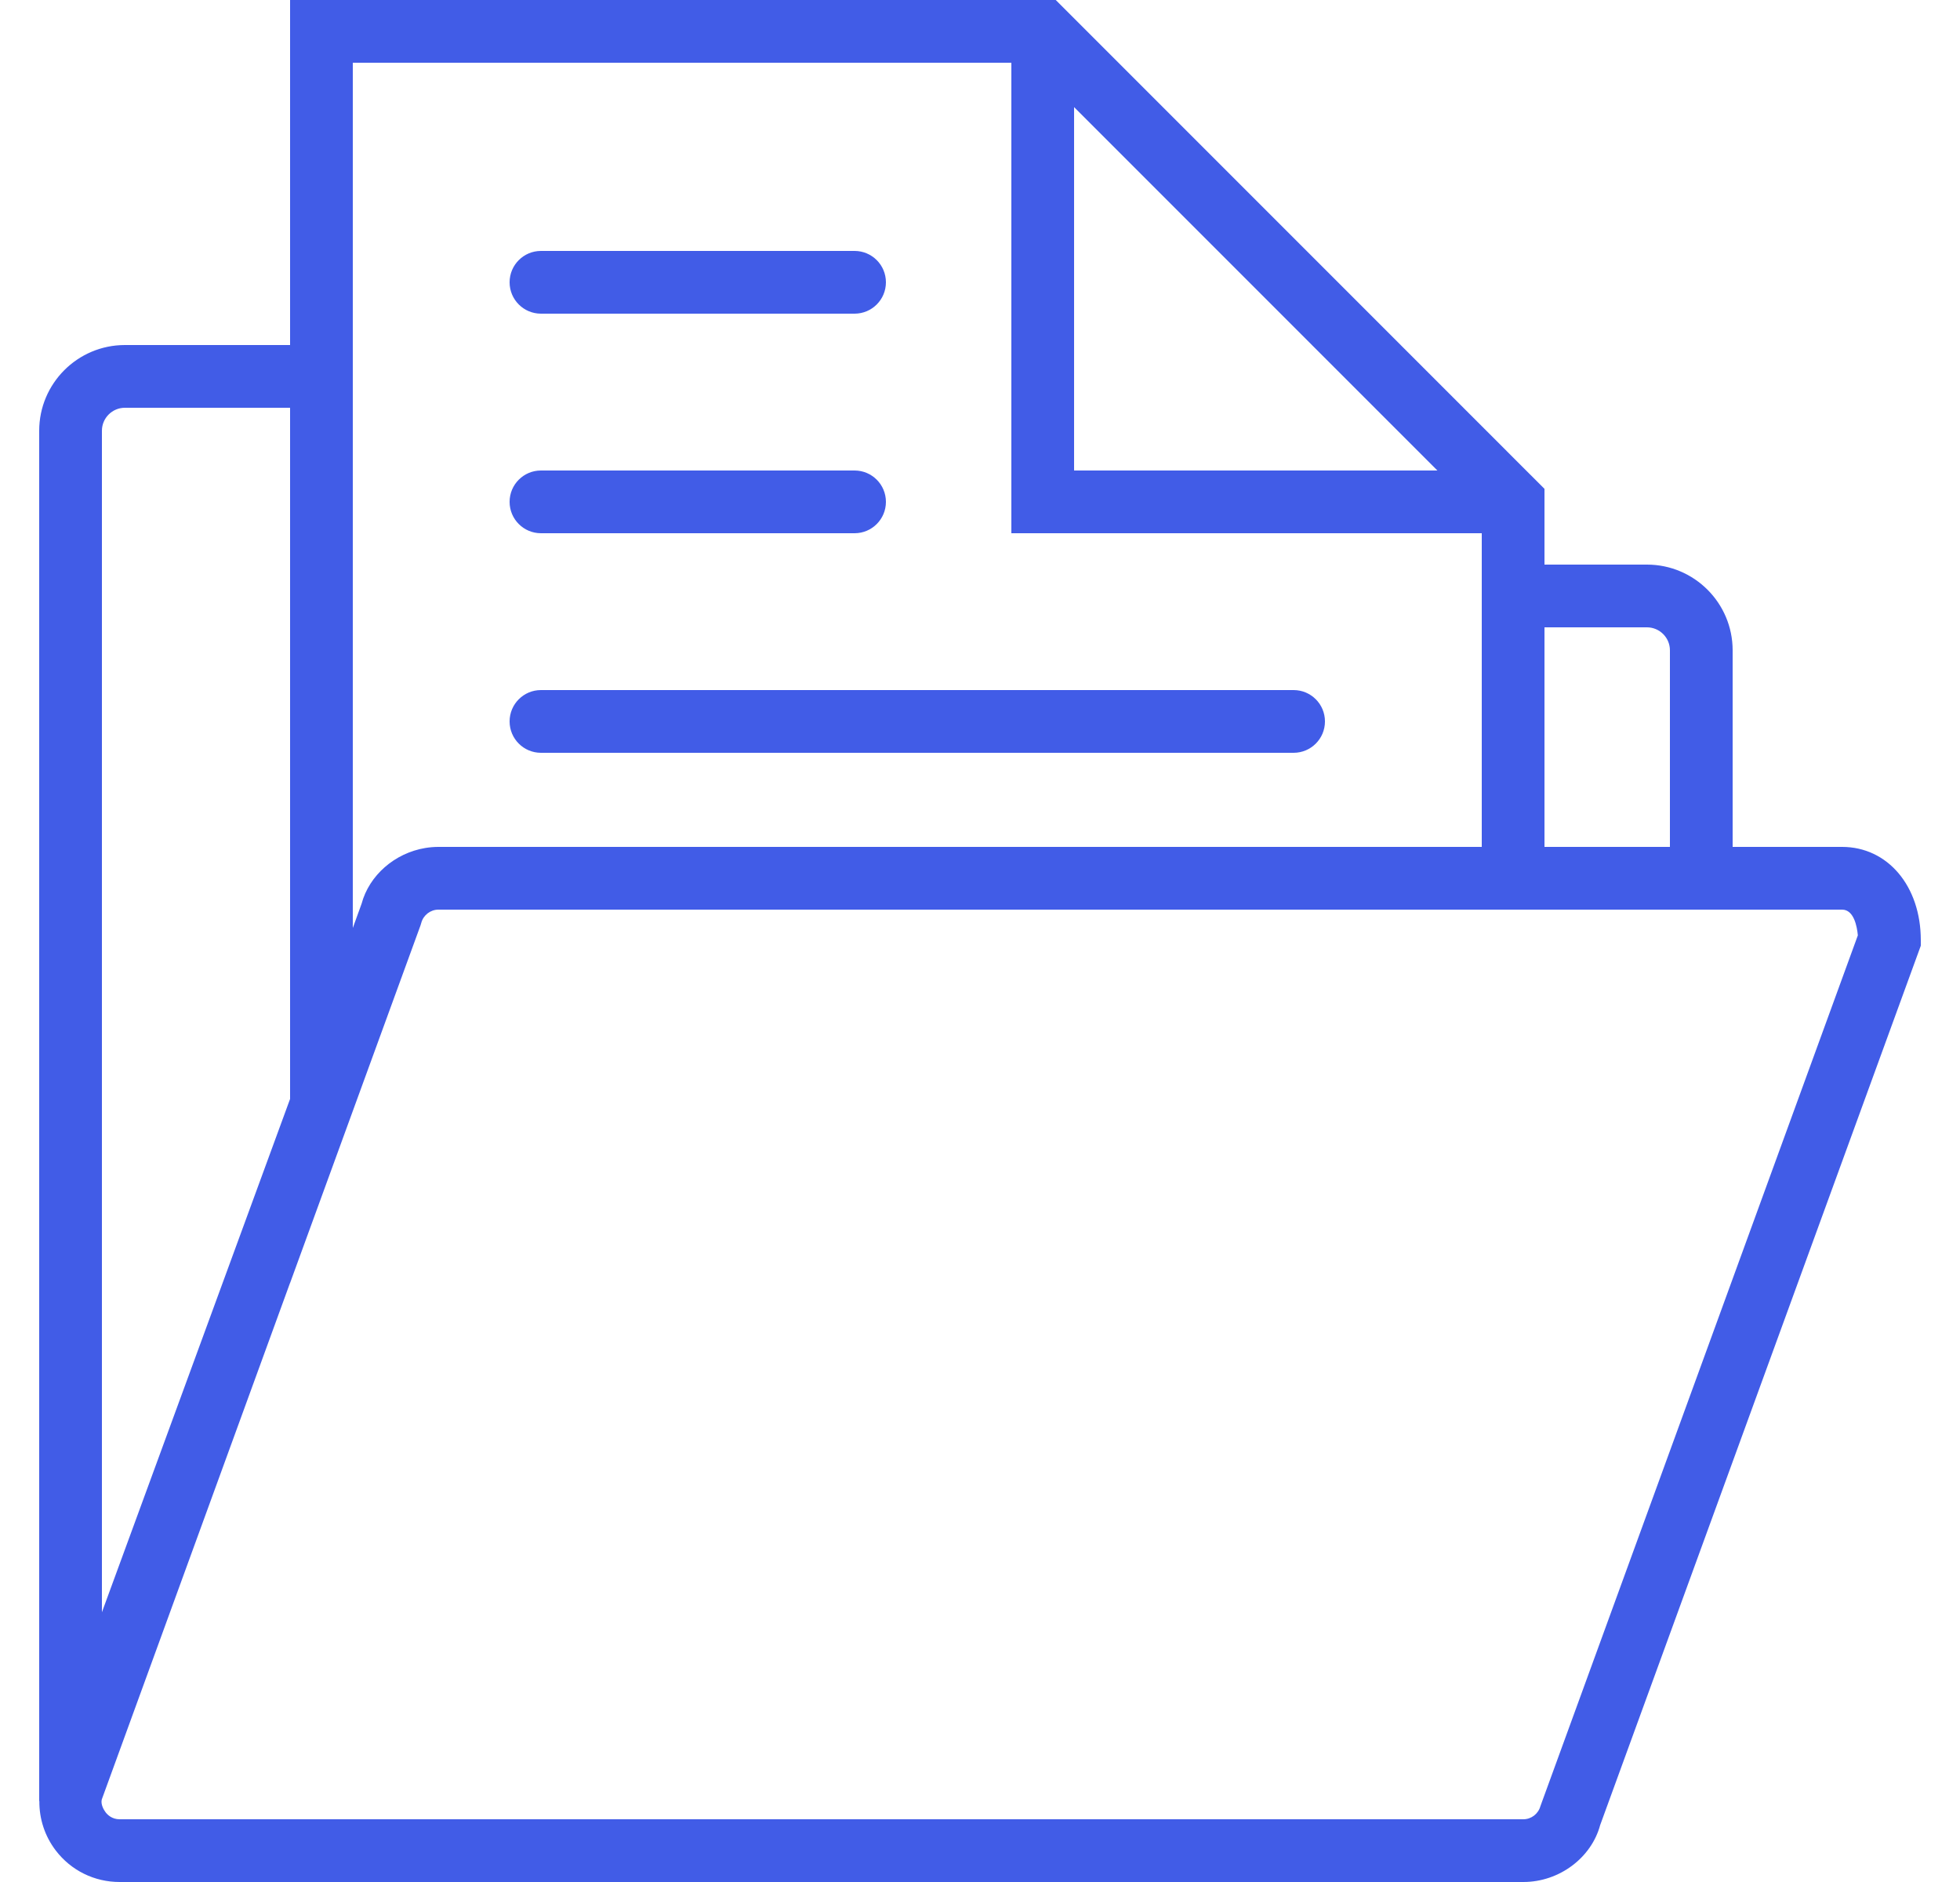
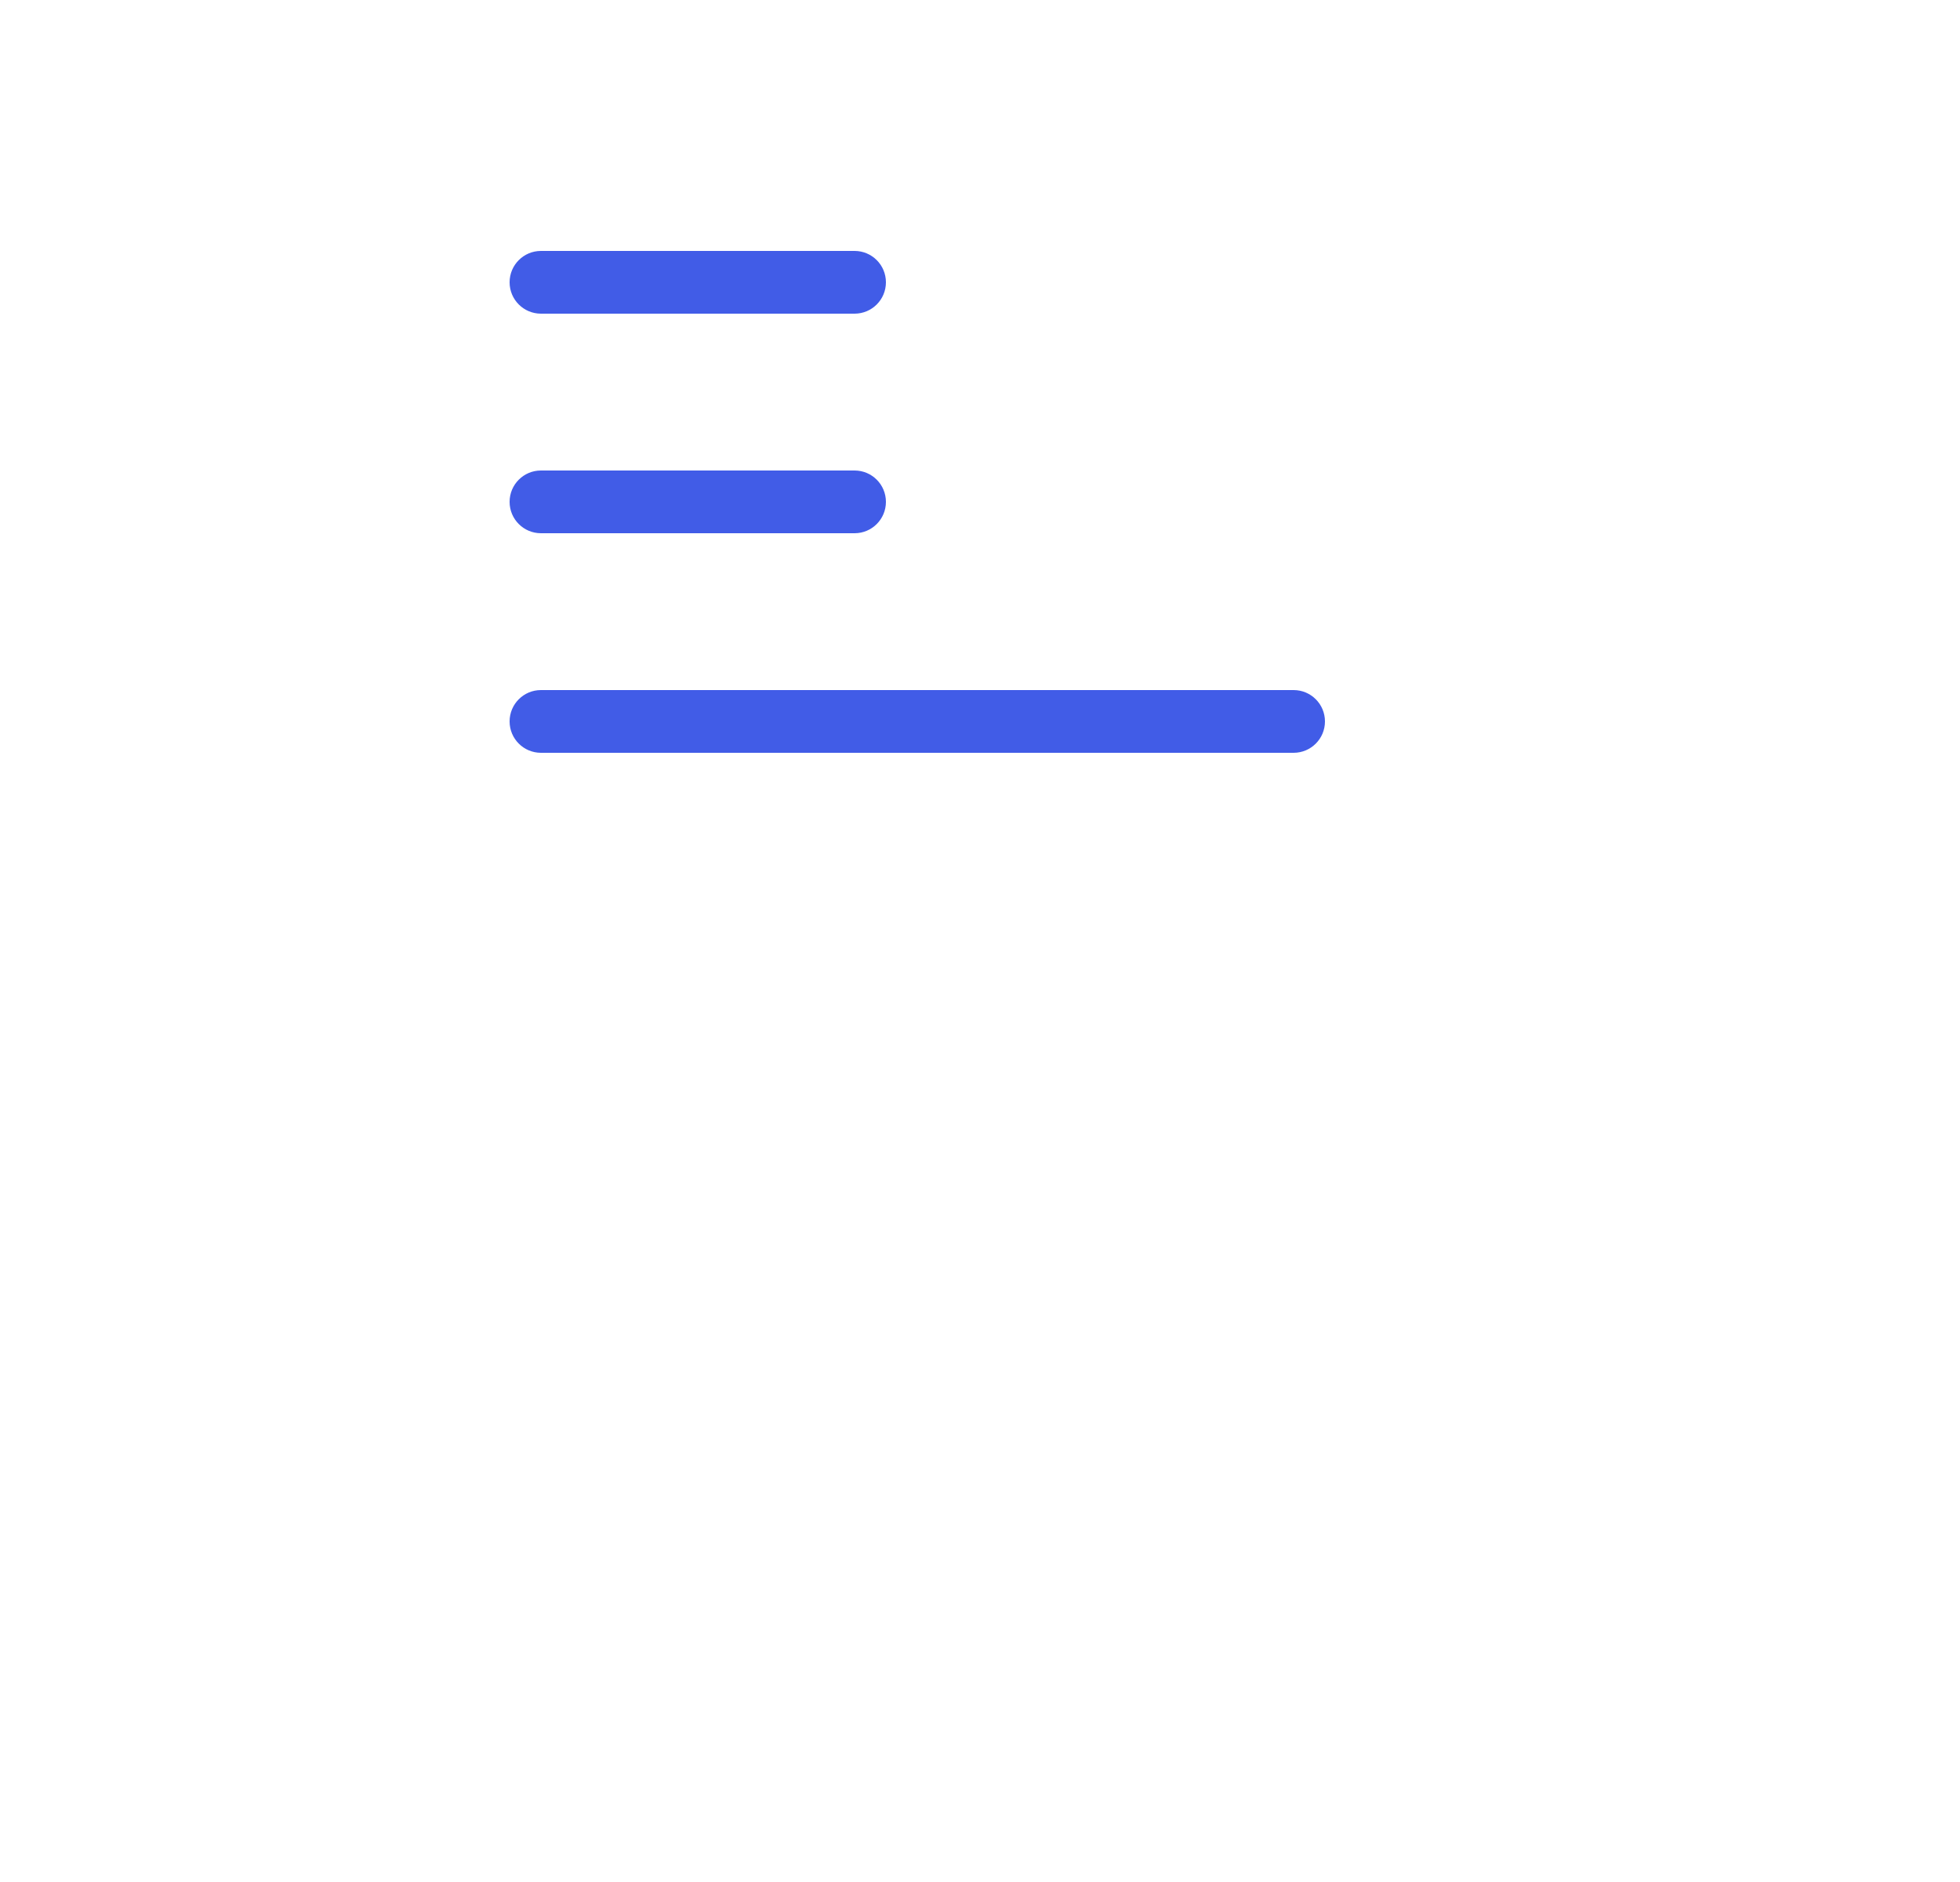
<svg xmlns="http://www.w3.org/2000/svg" width="25" height="24" viewBox="0 0 25 24" fill="none">
-   <path d="M23.496 10.8H22.1V8.293C22.1 7.69 21.61 7.2 21.007 7.2H19.7V6.234L19.502 6.036L19.502 6.036L16.583 3.117L13.466 0H3.7V4.4H1.593C0.99 4.4 0.5 4.89 0.5 5.493V22.968H0.502C0.5 23.193 0.57 23.413 0.711 23.598C0.907 23.854 1.204 24 1.526 24H19.43C19.892 24 20.299 23.688 20.41 23.275L24.5 12.06V11.989C24.5 11.3 24.078 10.8 23.496 10.8ZM21.007 8C21.168 8 21.3 8.131 21.3 8.293V10.8H19.7V8H21.007ZM13.7 1.366L18.334 6H13.7V1.366ZM4.5 0.8H12.9V6.8H18.9V7.2V10.8H5.592C5.535 10.8 5.479 10.805 5.424 10.814C5.034 10.879 4.709 11.163 4.612 11.525L4.5 11.834V4.4V0.8ZM1.3 5.493C1.3 5.331 1.432 5.2 1.593 5.2H3.7V14.014L1.3 20.56V5.493ZM19.648 23.033C19.621 23.131 19.532 23.2 19.43 23.2H1.526C1.429 23.2 1.372 23.144 1.347 23.111C1.322 23.078 1.283 23.009 1.298 22.948L3.7 16.359V16.361L5.364 11.8L5.374 11.767C5.401 11.669 5.491 11.6 5.592 11.6H18.9H19.7H22.1H23.496C23.648 11.6 23.687 11.818 23.697 11.928L19.648 23.033Z" fill="#415CE7" />
  <path d="M6.9 6.8H10.9C11.121 6.8 11.3 6.621 11.3 6.4C11.3 6.179 11.121 6 10.9 6H6.9C6.679 6 6.5 6.179 6.5 6.4C6.5 6.621 6.679 6.8 6.9 6.8Z" fill="#415CE7" />
  <path d="M6.9 4H10.9C11.121 4 11.3 3.821 11.3 3.6C11.3 3.379 11.121 3.2 10.9 3.2H6.9C6.679 3.2 6.5 3.379 6.5 3.6C6.5 3.821 6.679 4 6.9 4Z" fill="#415CE7" />
  <path d="M6.9 9.6H16.5C16.721 9.6 16.9 9.421 16.9 9.2C16.9 8.979 16.721 8.8 16.5 8.8H6.9C6.679 8.8 6.5 8.979 6.5 9.2C6.5 9.421 6.679 9.6 6.9 9.6Z" fill="#415CE7" />
</svg>